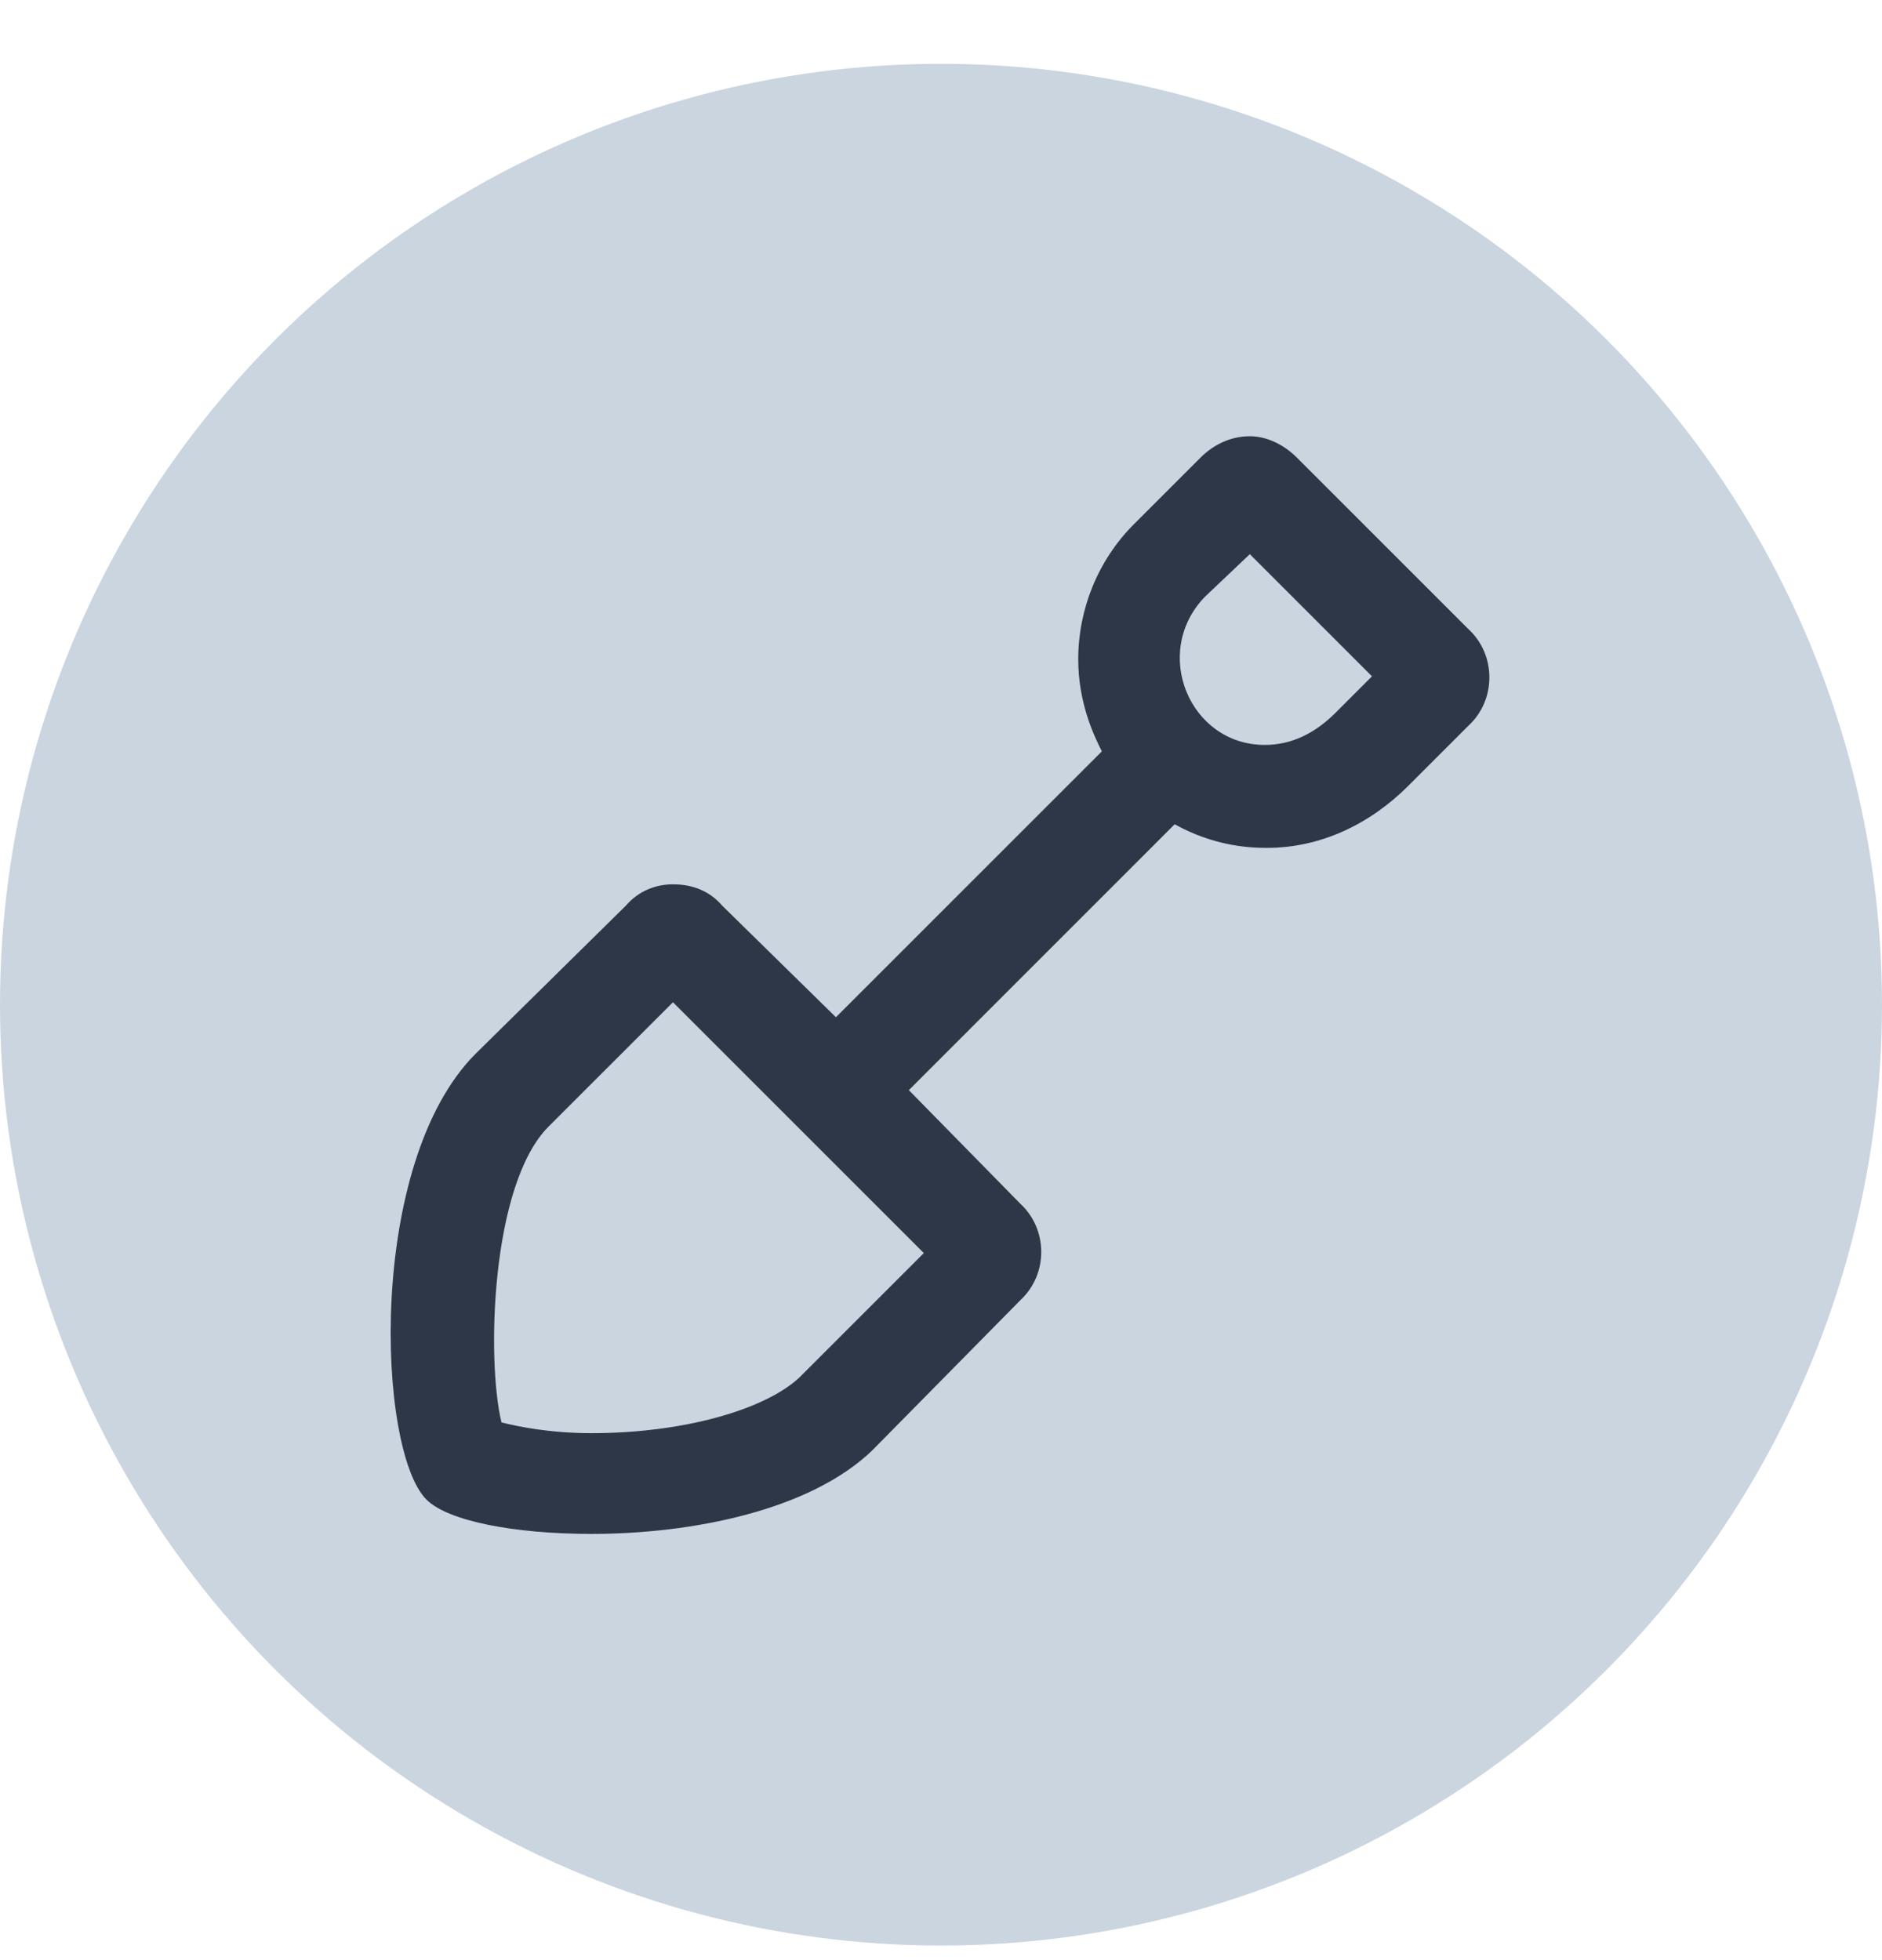
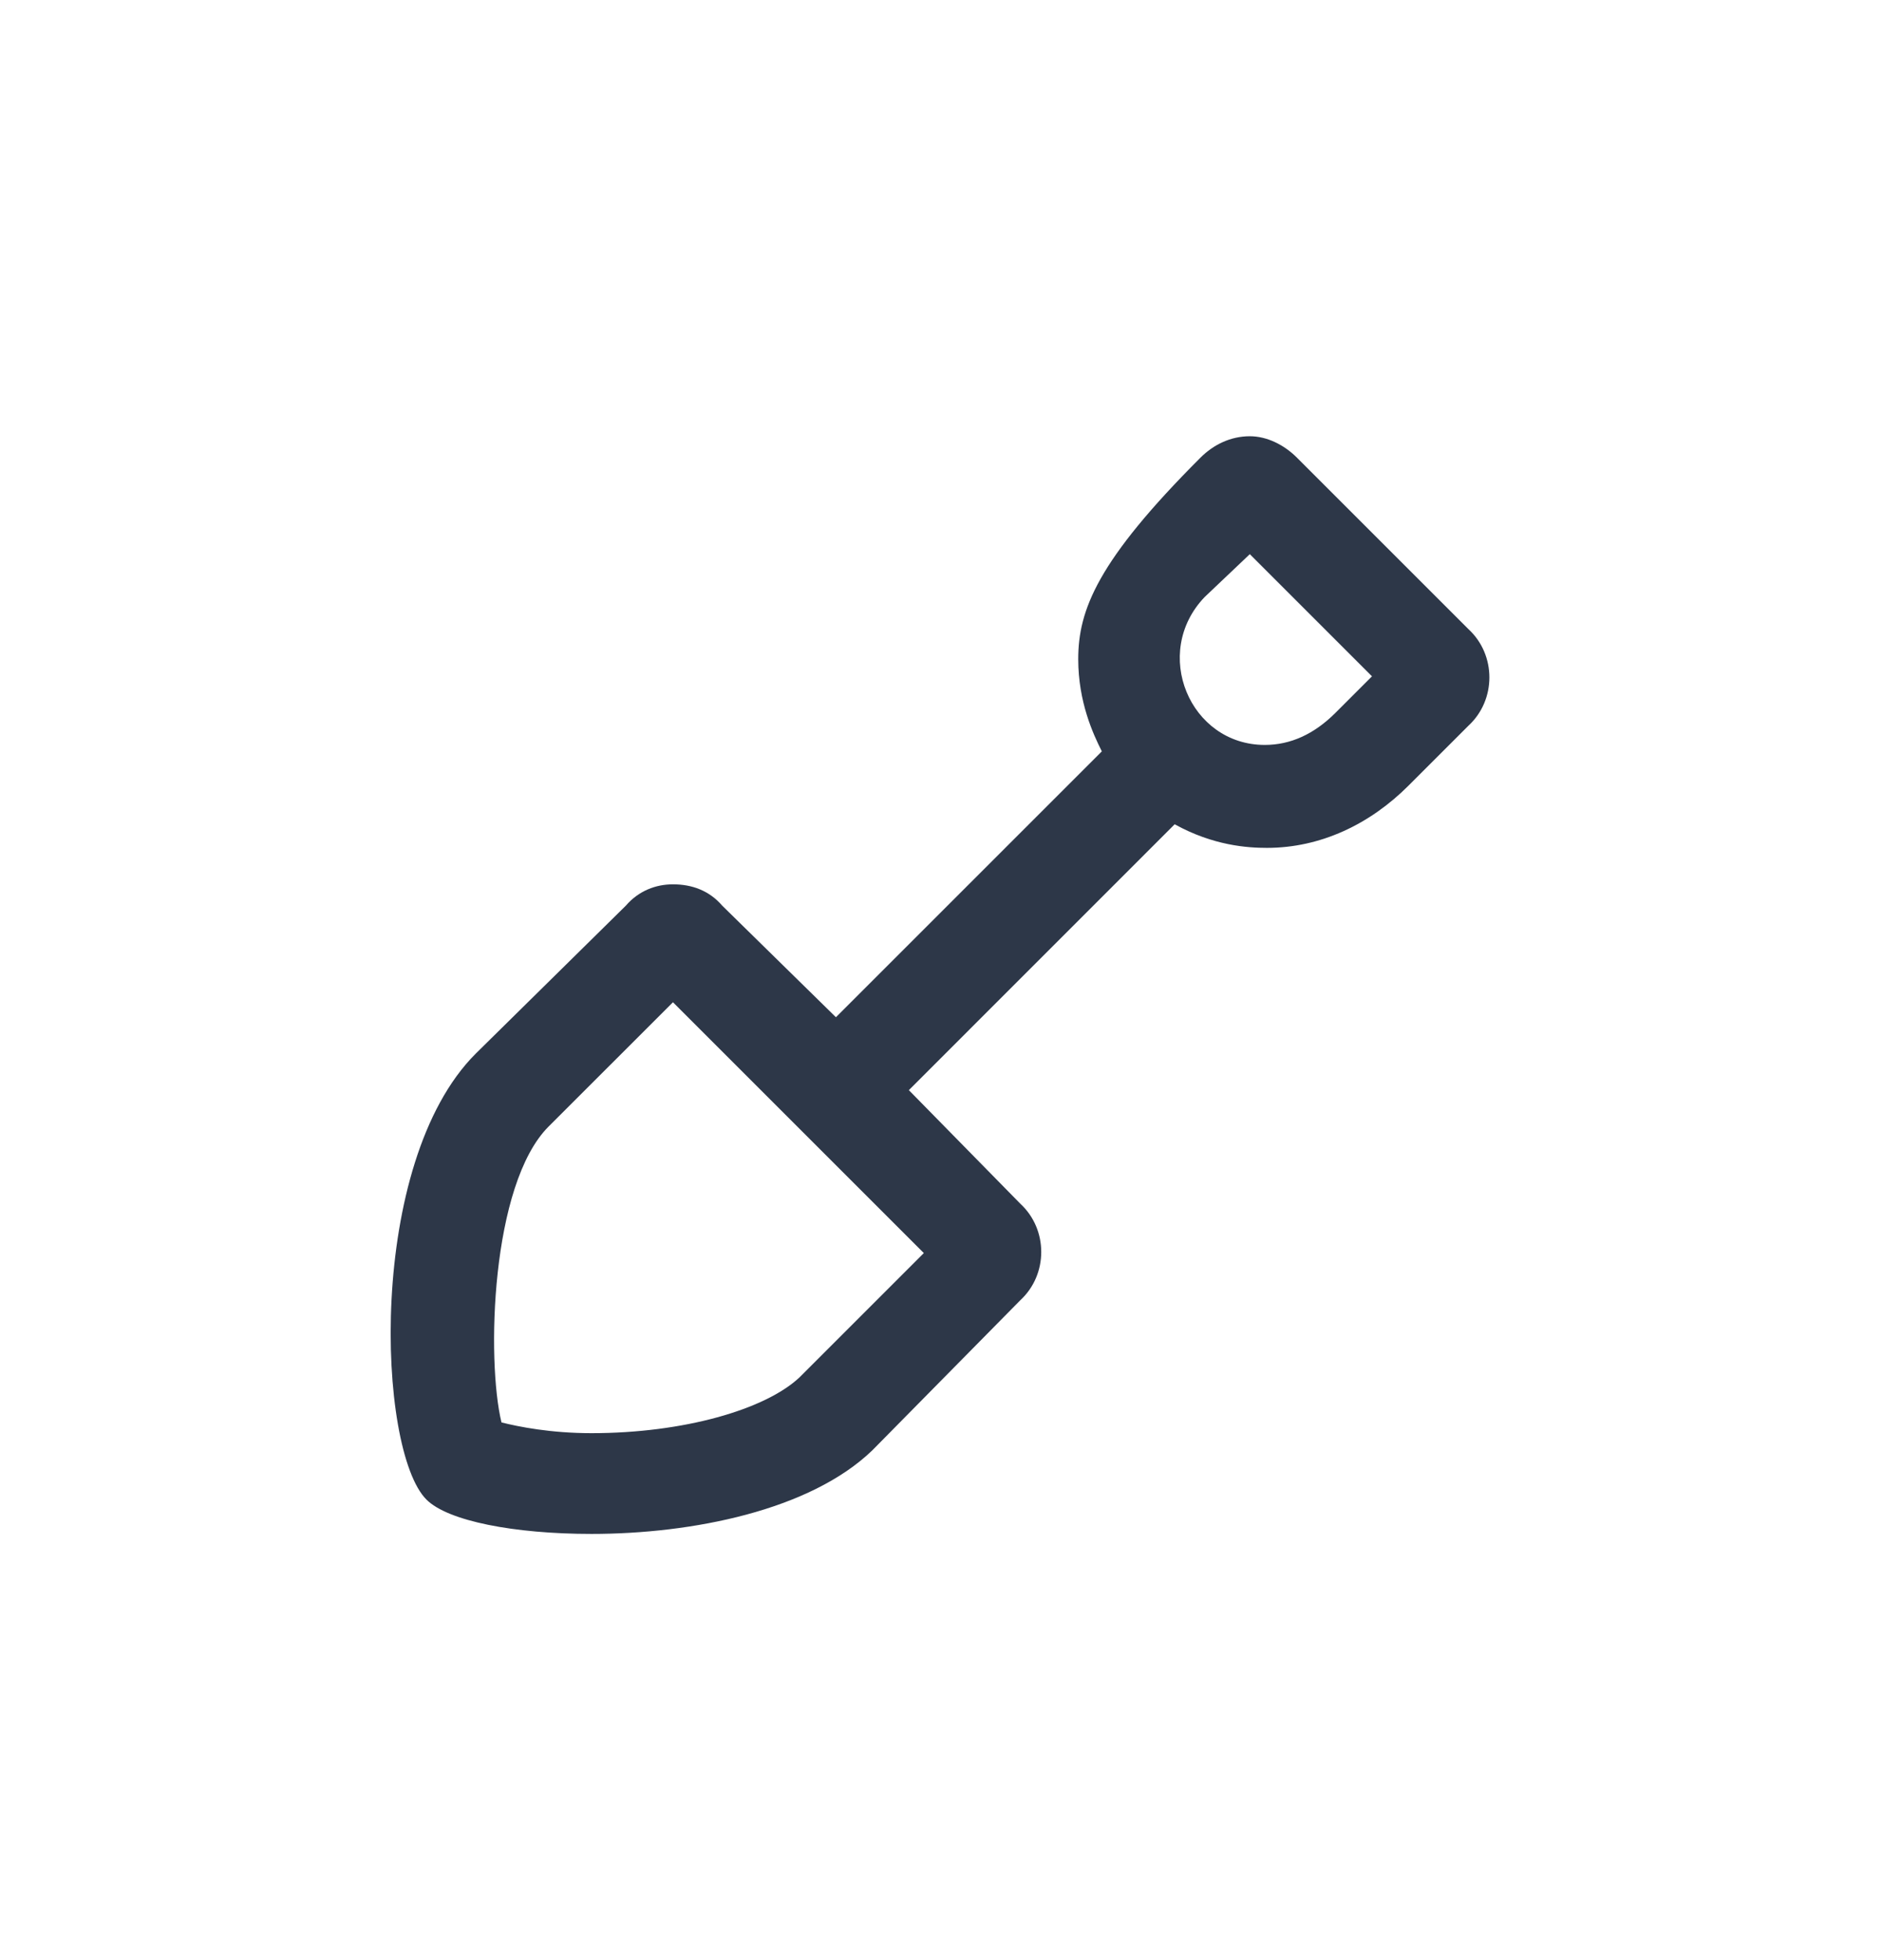
<svg xmlns="http://www.w3.org/2000/svg" width="24" height="25" viewBox="0 0 24 25" fill="none">
-   <circle cx="12" cy="12.814" r="12" fill="#CBD5E0" />
-   <path d="M18.727 8.025L16.539 5.837C16.375 5.673 16.156 5.564 15.938 5.564C15.691 5.564 15.473 5.673 15.309 5.837L14.461 6.685C13.996 7.15 13.75 7.779 13.75 8.407C13.75 8.954 13.941 9.364 14.051 9.583L10.66 12.974L9.211 11.552C9.047 11.361 8.828 11.279 8.582 11.279C8.363 11.279 8.145 11.361 7.98 11.552L6.066 13.439C4.672 14.833 4.809 18.497 5.438 19.126C5.711 19.4 6.559 19.564 7.543 19.564C8.828 19.564 10.332 19.263 11.125 18.497L13.012 16.583C13.367 16.255 13.367 15.681 13.012 15.353L11.59 13.904L14.98 10.513C15.473 10.786 15.91 10.814 16.156 10.814C16.84 10.814 17.469 10.513 17.961 10.021L18.727 9.255C19.082 8.927 19.082 8.353 18.727 8.025ZM10.195 17.568C9.758 17.978 8.719 18.279 7.543 18.279C7.023 18.279 6.613 18.197 6.395 18.142C6.203 17.349 6.258 15.107 6.996 14.368L8.582 12.783L11.781 15.982L10.195 17.568ZM17.031 9.091C16.758 9.364 16.457 9.501 16.129 9.501C15.172 9.501 14.68 8.325 15.363 7.614L15.938 7.068L17.496 8.626L17.031 9.091Z" fill="#2D3748" />
+   <path d="M18.727 8.025L16.539 5.837C16.375 5.673 16.156 5.564 15.938 5.564C15.691 5.564 15.473 5.673 15.309 5.837C13.996 7.15 13.75 7.779 13.75 8.407C13.75 8.954 13.941 9.364 14.051 9.583L10.66 12.974L9.211 11.552C9.047 11.361 8.828 11.279 8.582 11.279C8.363 11.279 8.145 11.361 7.98 11.552L6.066 13.439C4.672 14.833 4.809 18.497 5.438 19.126C5.711 19.4 6.559 19.564 7.543 19.564C8.828 19.564 10.332 19.263 11.125 18.497L13.012 16.583C13.367 16.255 13.367 15.681 13.012 15.353L11.59 13.904L14.98 10.513C15.473 10.786 15.91 10.814 16.156 10.814C16.84 10.814 17.469 10.513 17.961 10.021L18.727 9.255C19.082 8.927 19.082 8.353 18.727 8.025ZM10.195 17.568C9.758 17.978 8.719 18.279 7.543 18.279C7.023 18.279 6.613 18.197 6.395 18.142C6.203 17.349 6.258 15.107 6.996 14.368L8.582 12.783L11.781 15.982L10.195 17.568ZM17.031 9.091C16.758 9.364 16.457 9.501 16.129 9.501C15.172 9.501 14.68 8.325 15.363 7.614L15.938 7.068L17.496 8.626L17.031 9.091Z" fill="#2D3748" />
</svg>